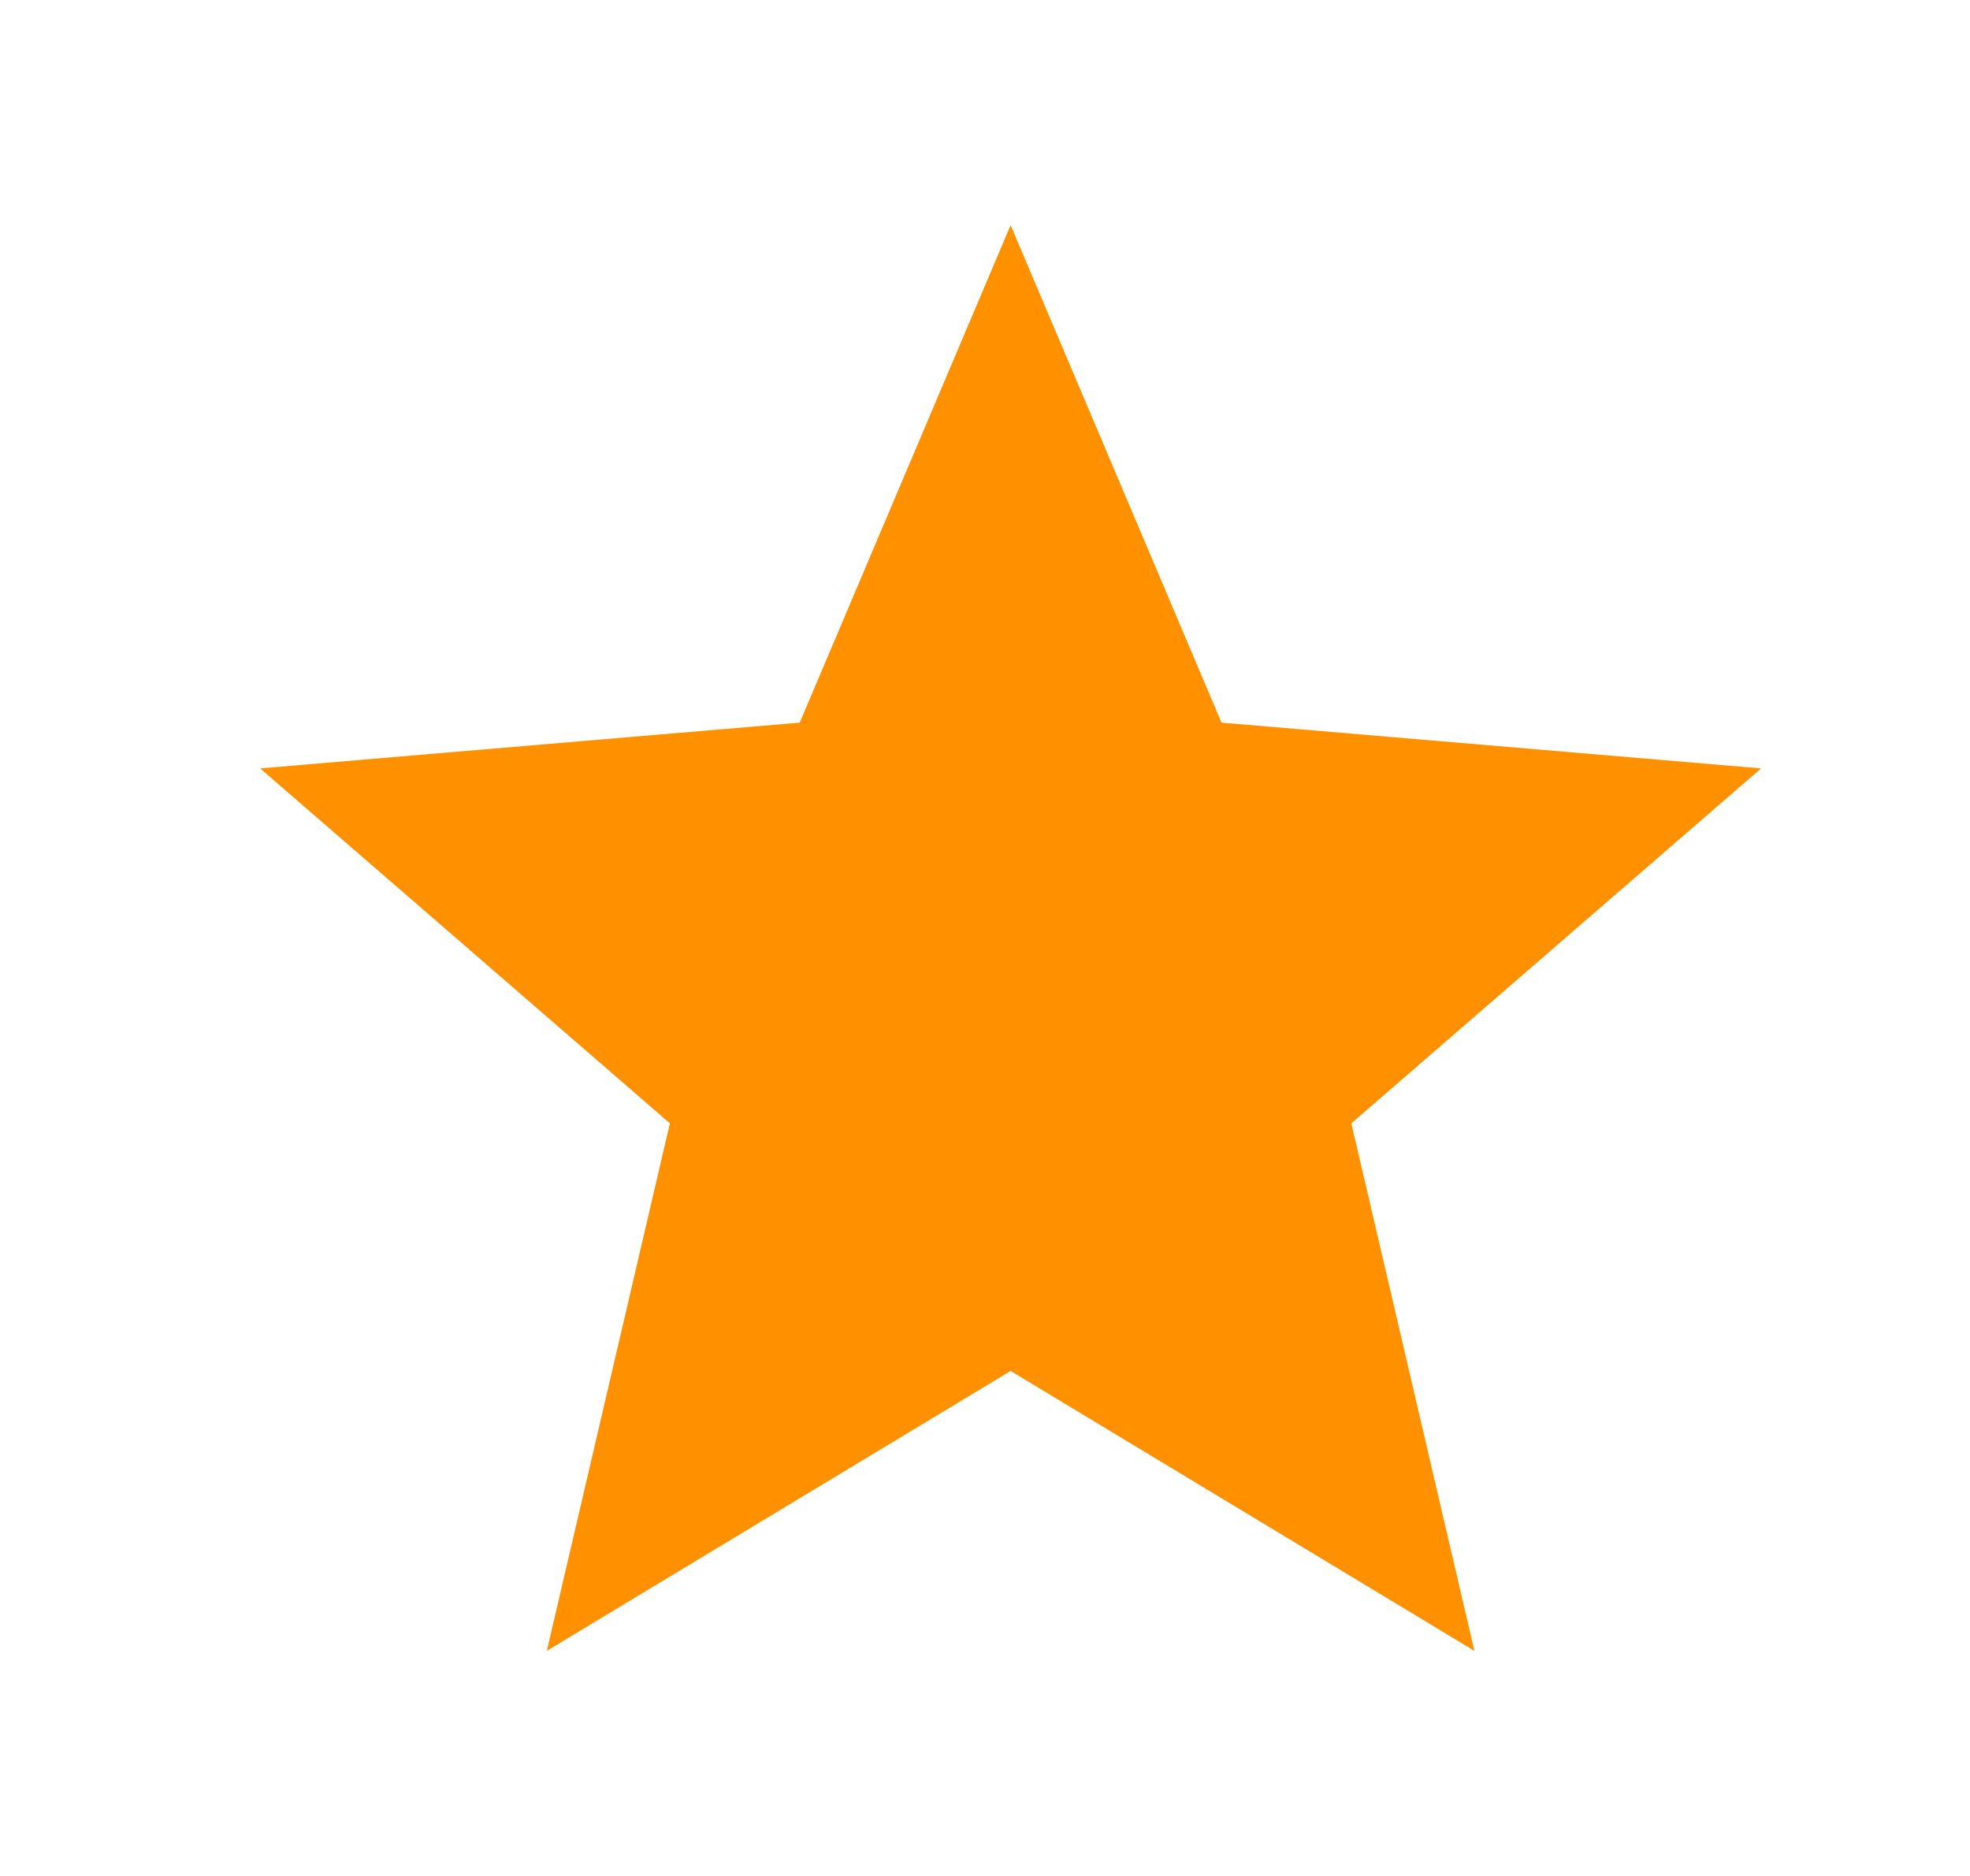
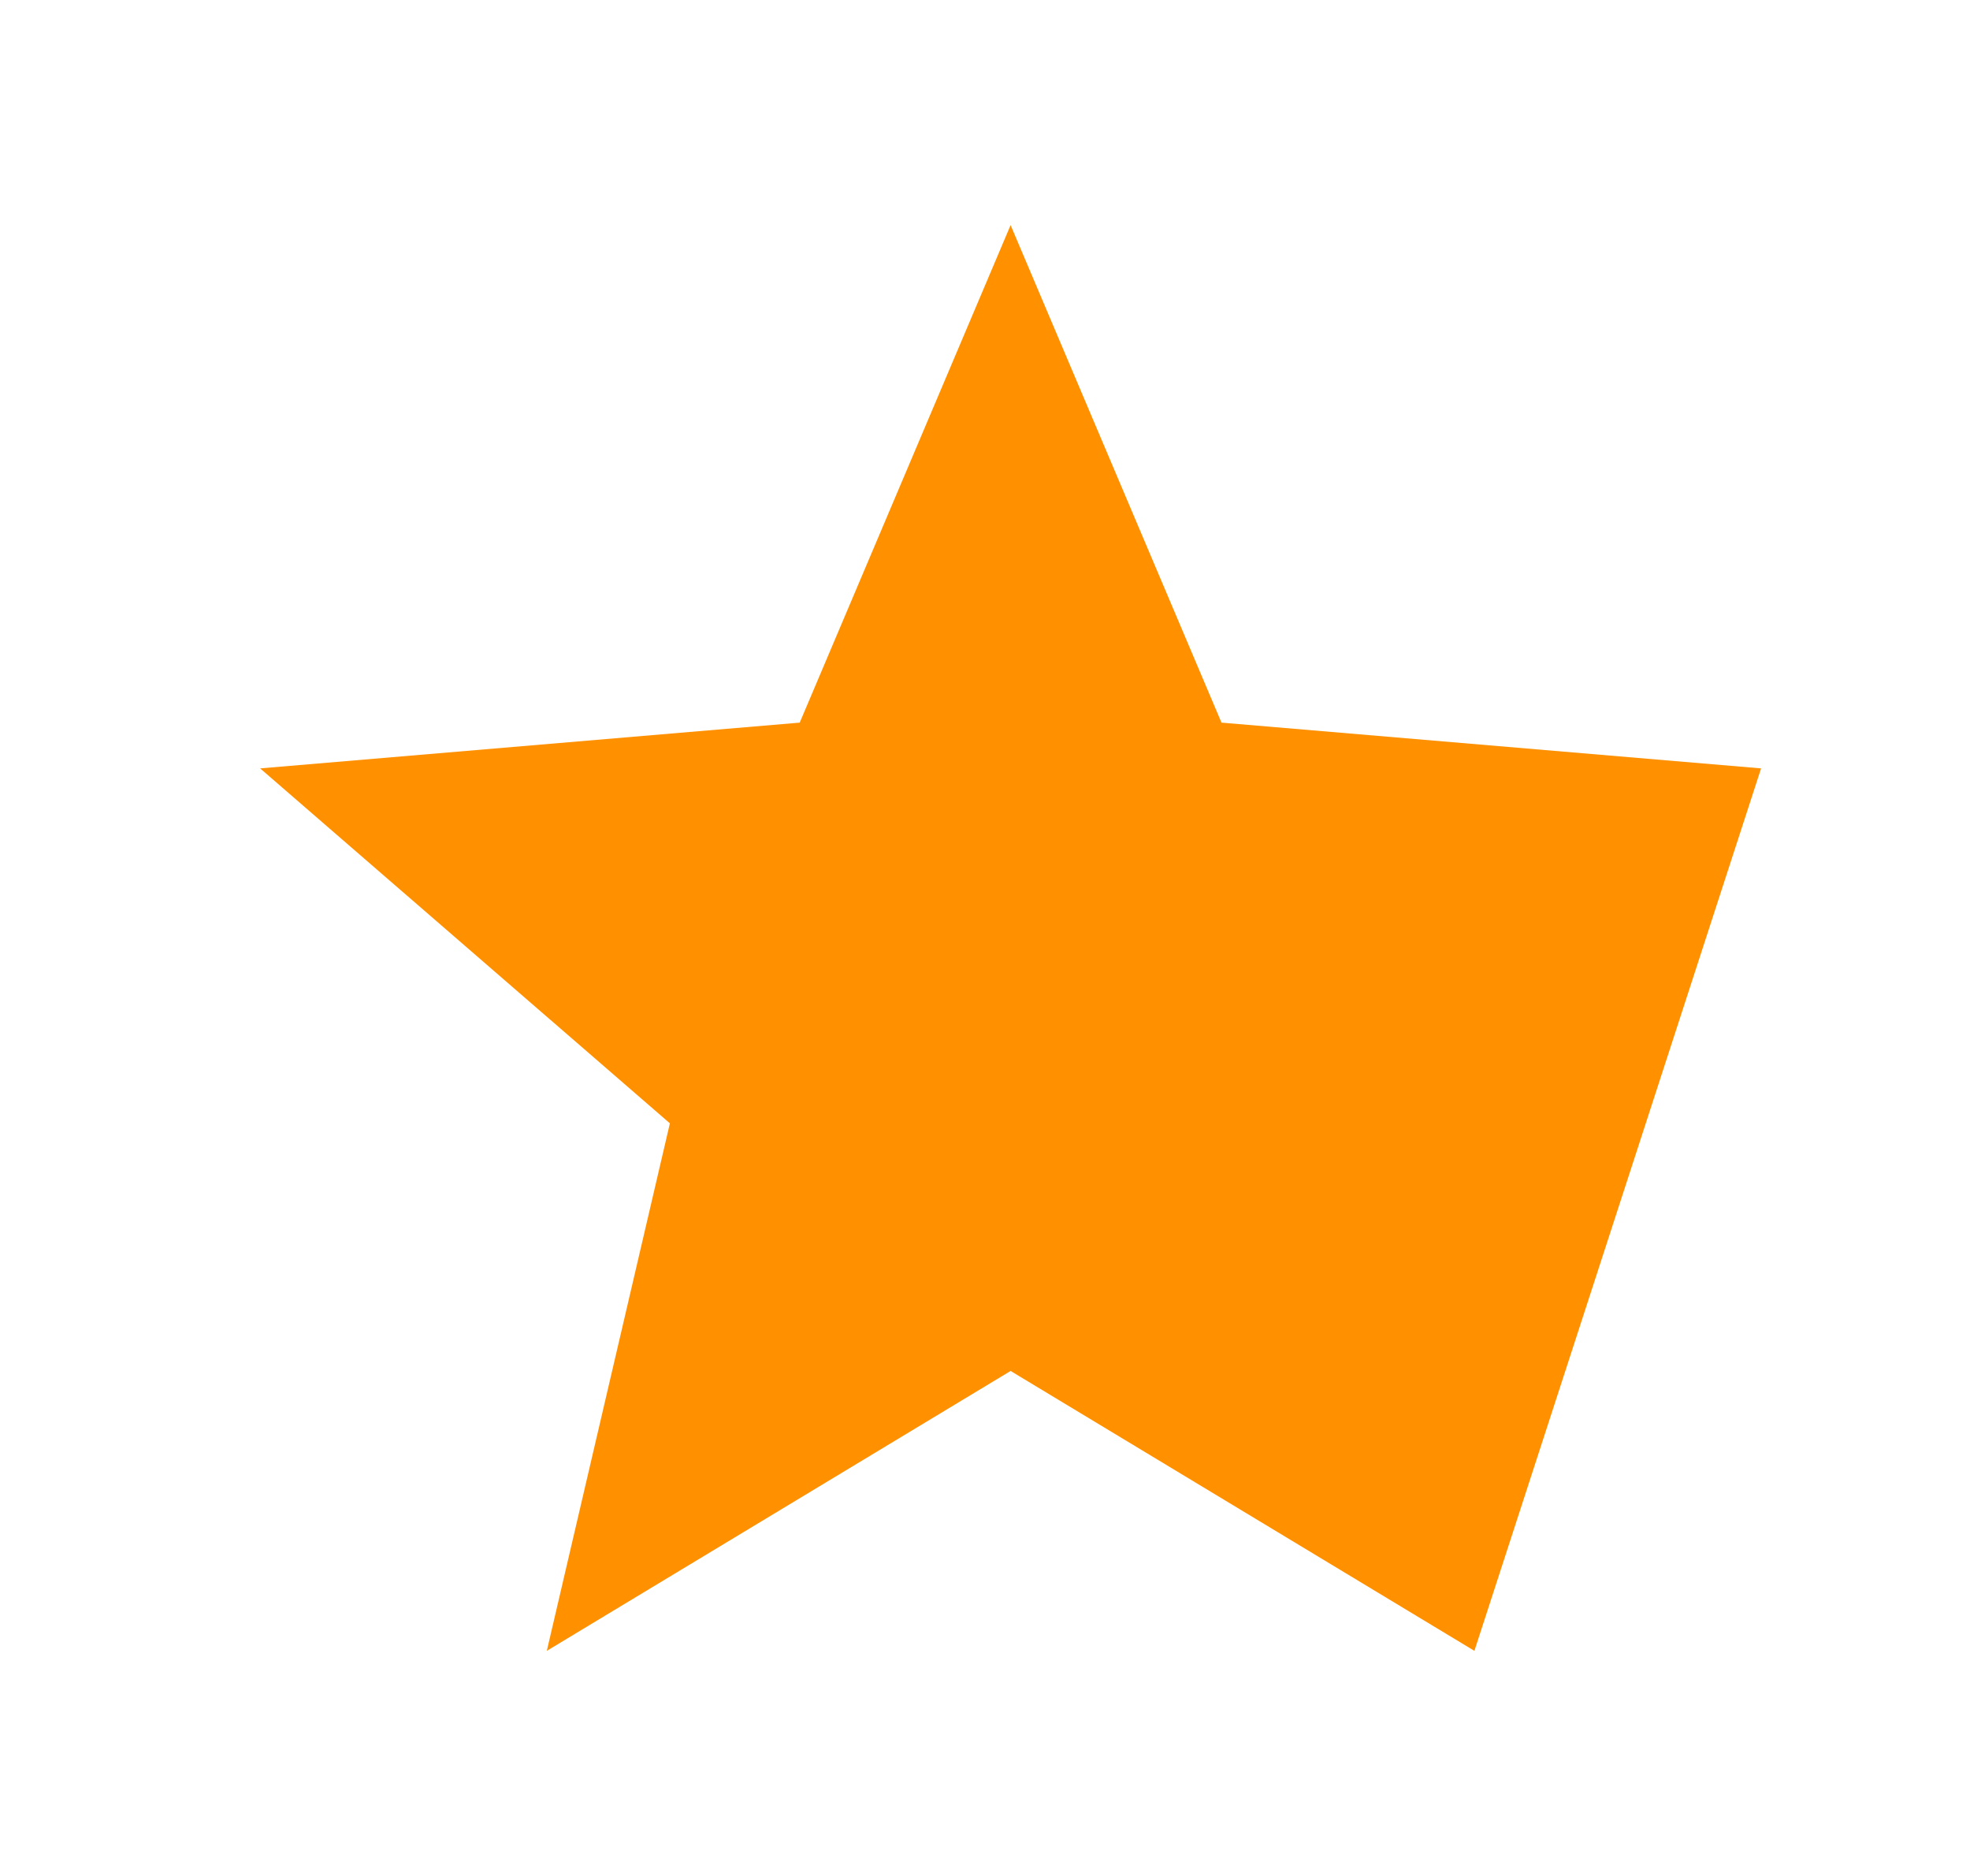
<svg xmlns="http://www.w3.org/2000/svg" width="21" height="20" viewBox="0 0 21 20" fill="none">
-   <path d="M10.773 14.616L15.717 17.6L14.405 11.976L18.773 8.192L13.021 7.704L10.773 2.4L8.525 7.704L2.773 8.192L7.141 11.976L5.829 17.6L10.773 14.616Z" fill="#FF9100" />
+   <path d="M10.773 14.616L15.717 17.6L18.773 8.192L13.021 7.704L10.773 2.4L8.525 7.704L2.773 8.192L7.141 11.976L5.829 17.6L10.773 14.616Z" fill="#FF9100" />
</svg>